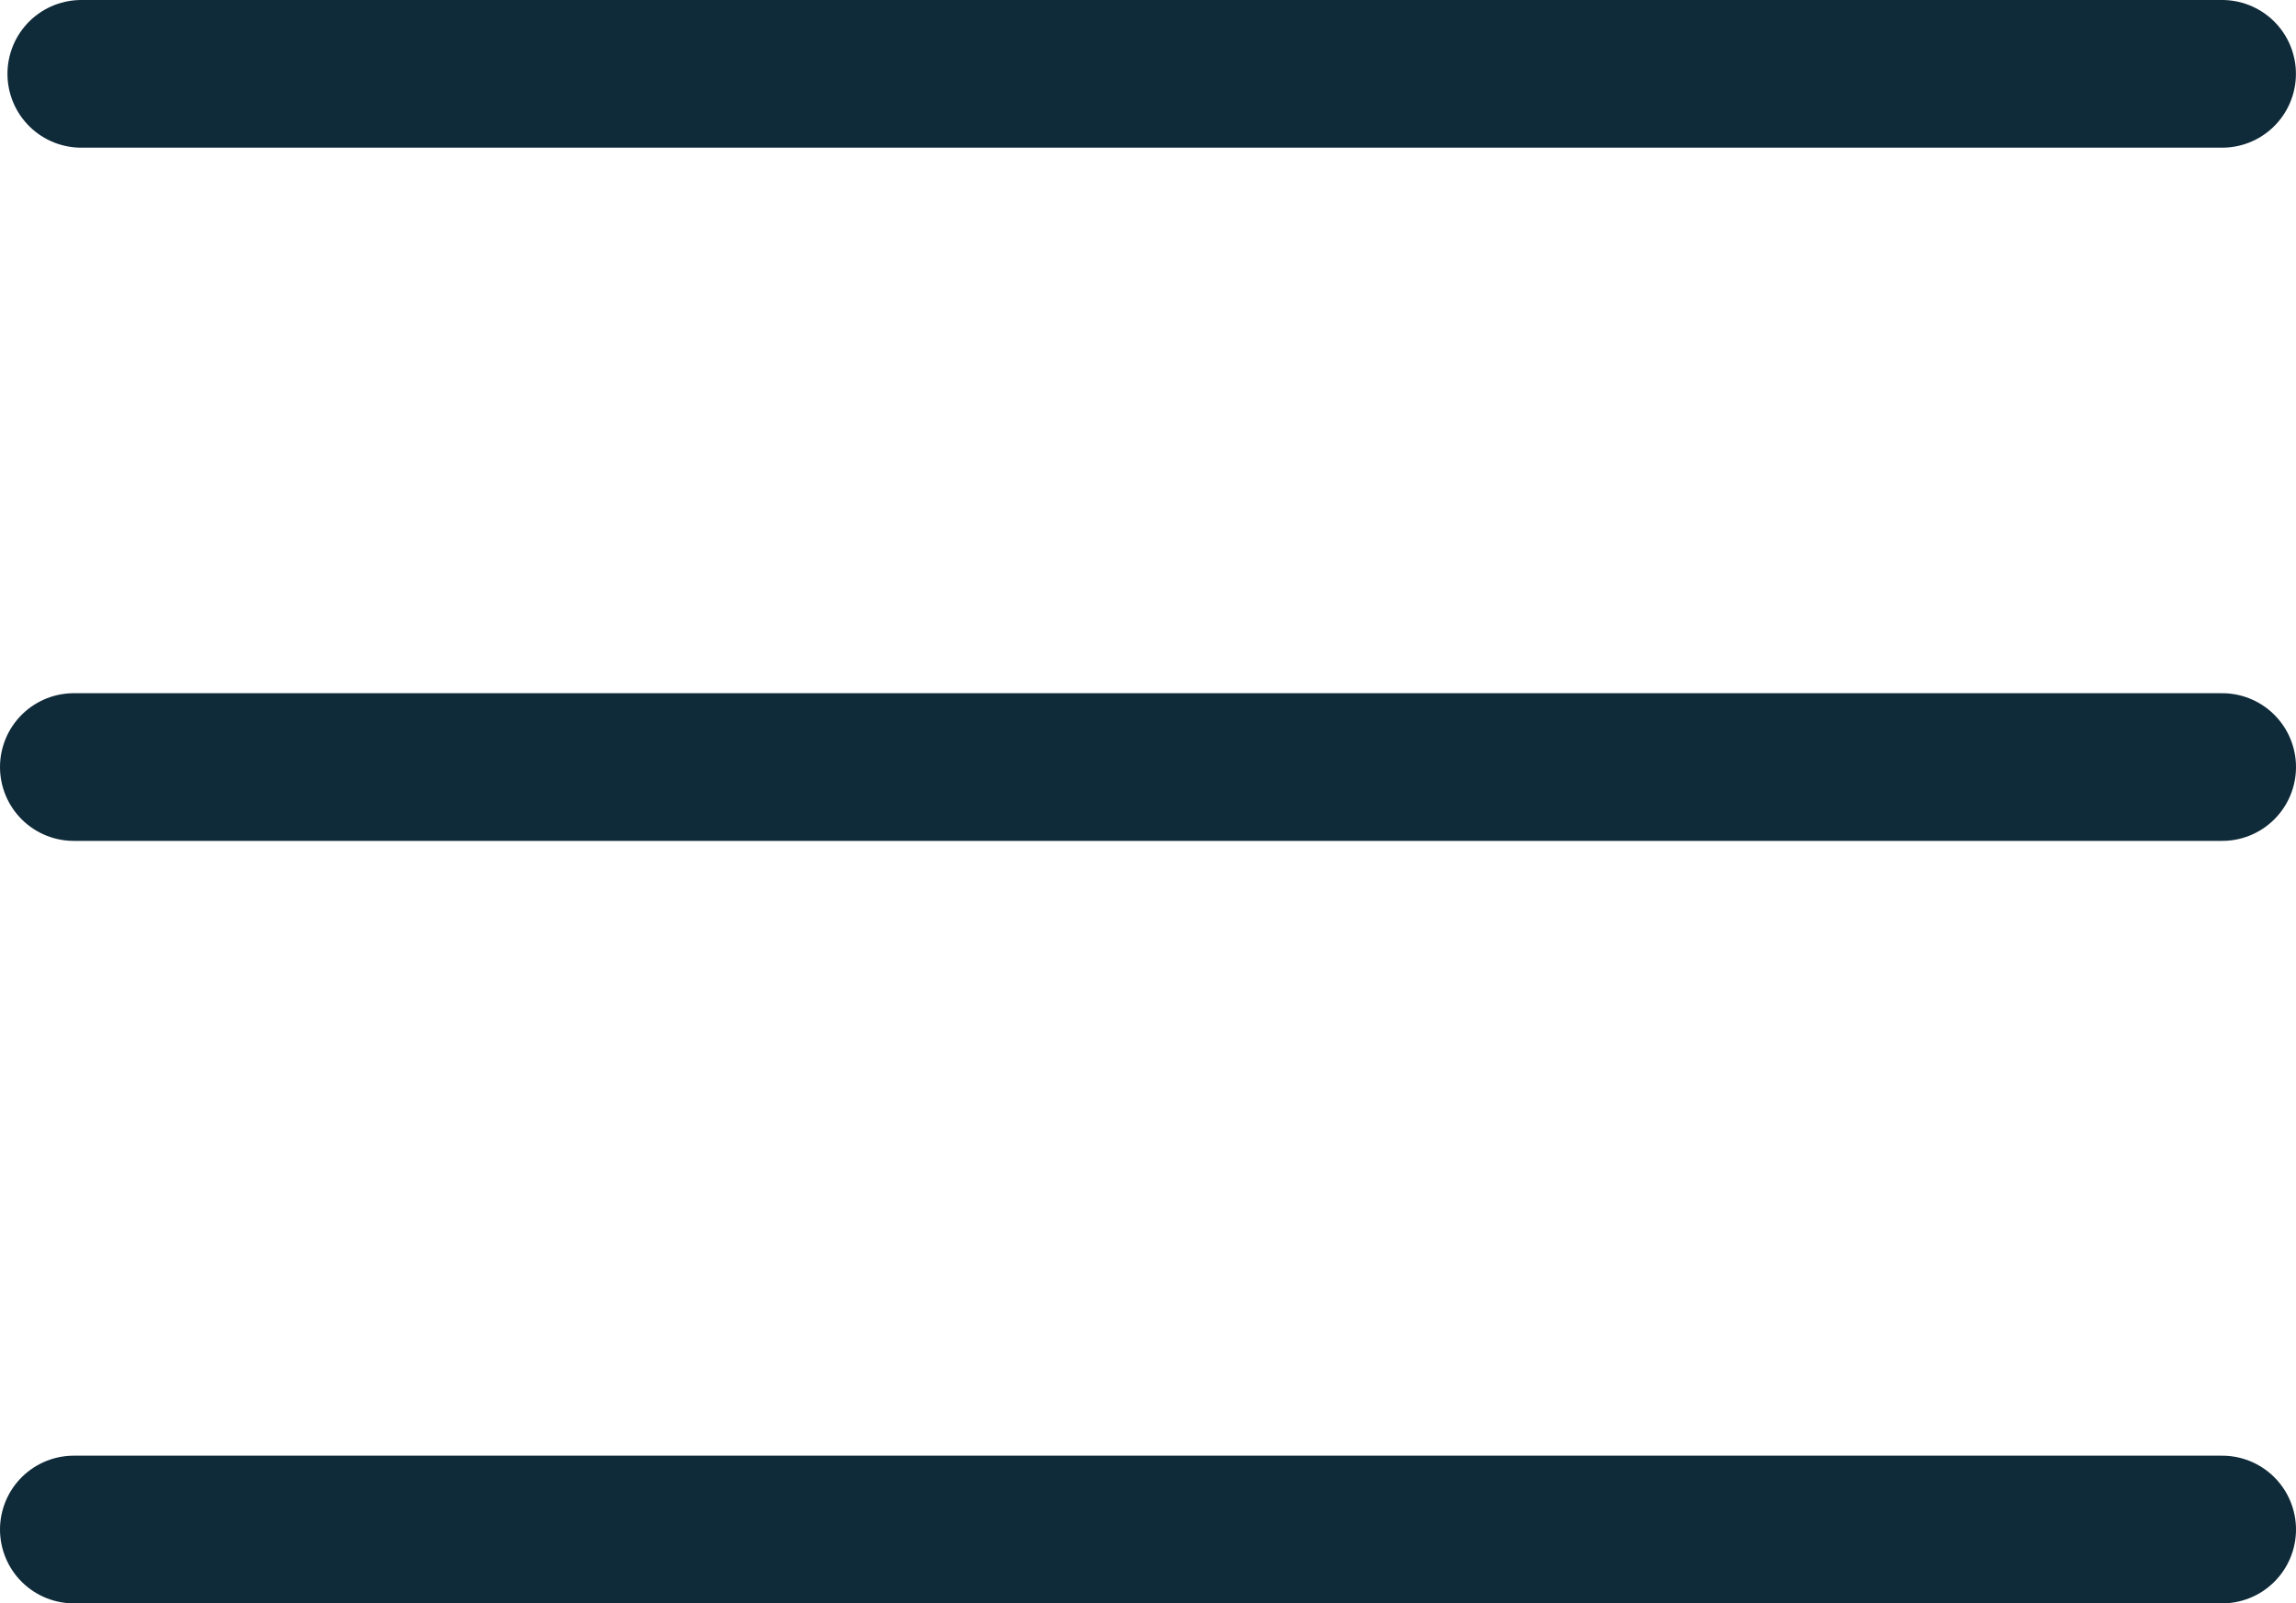
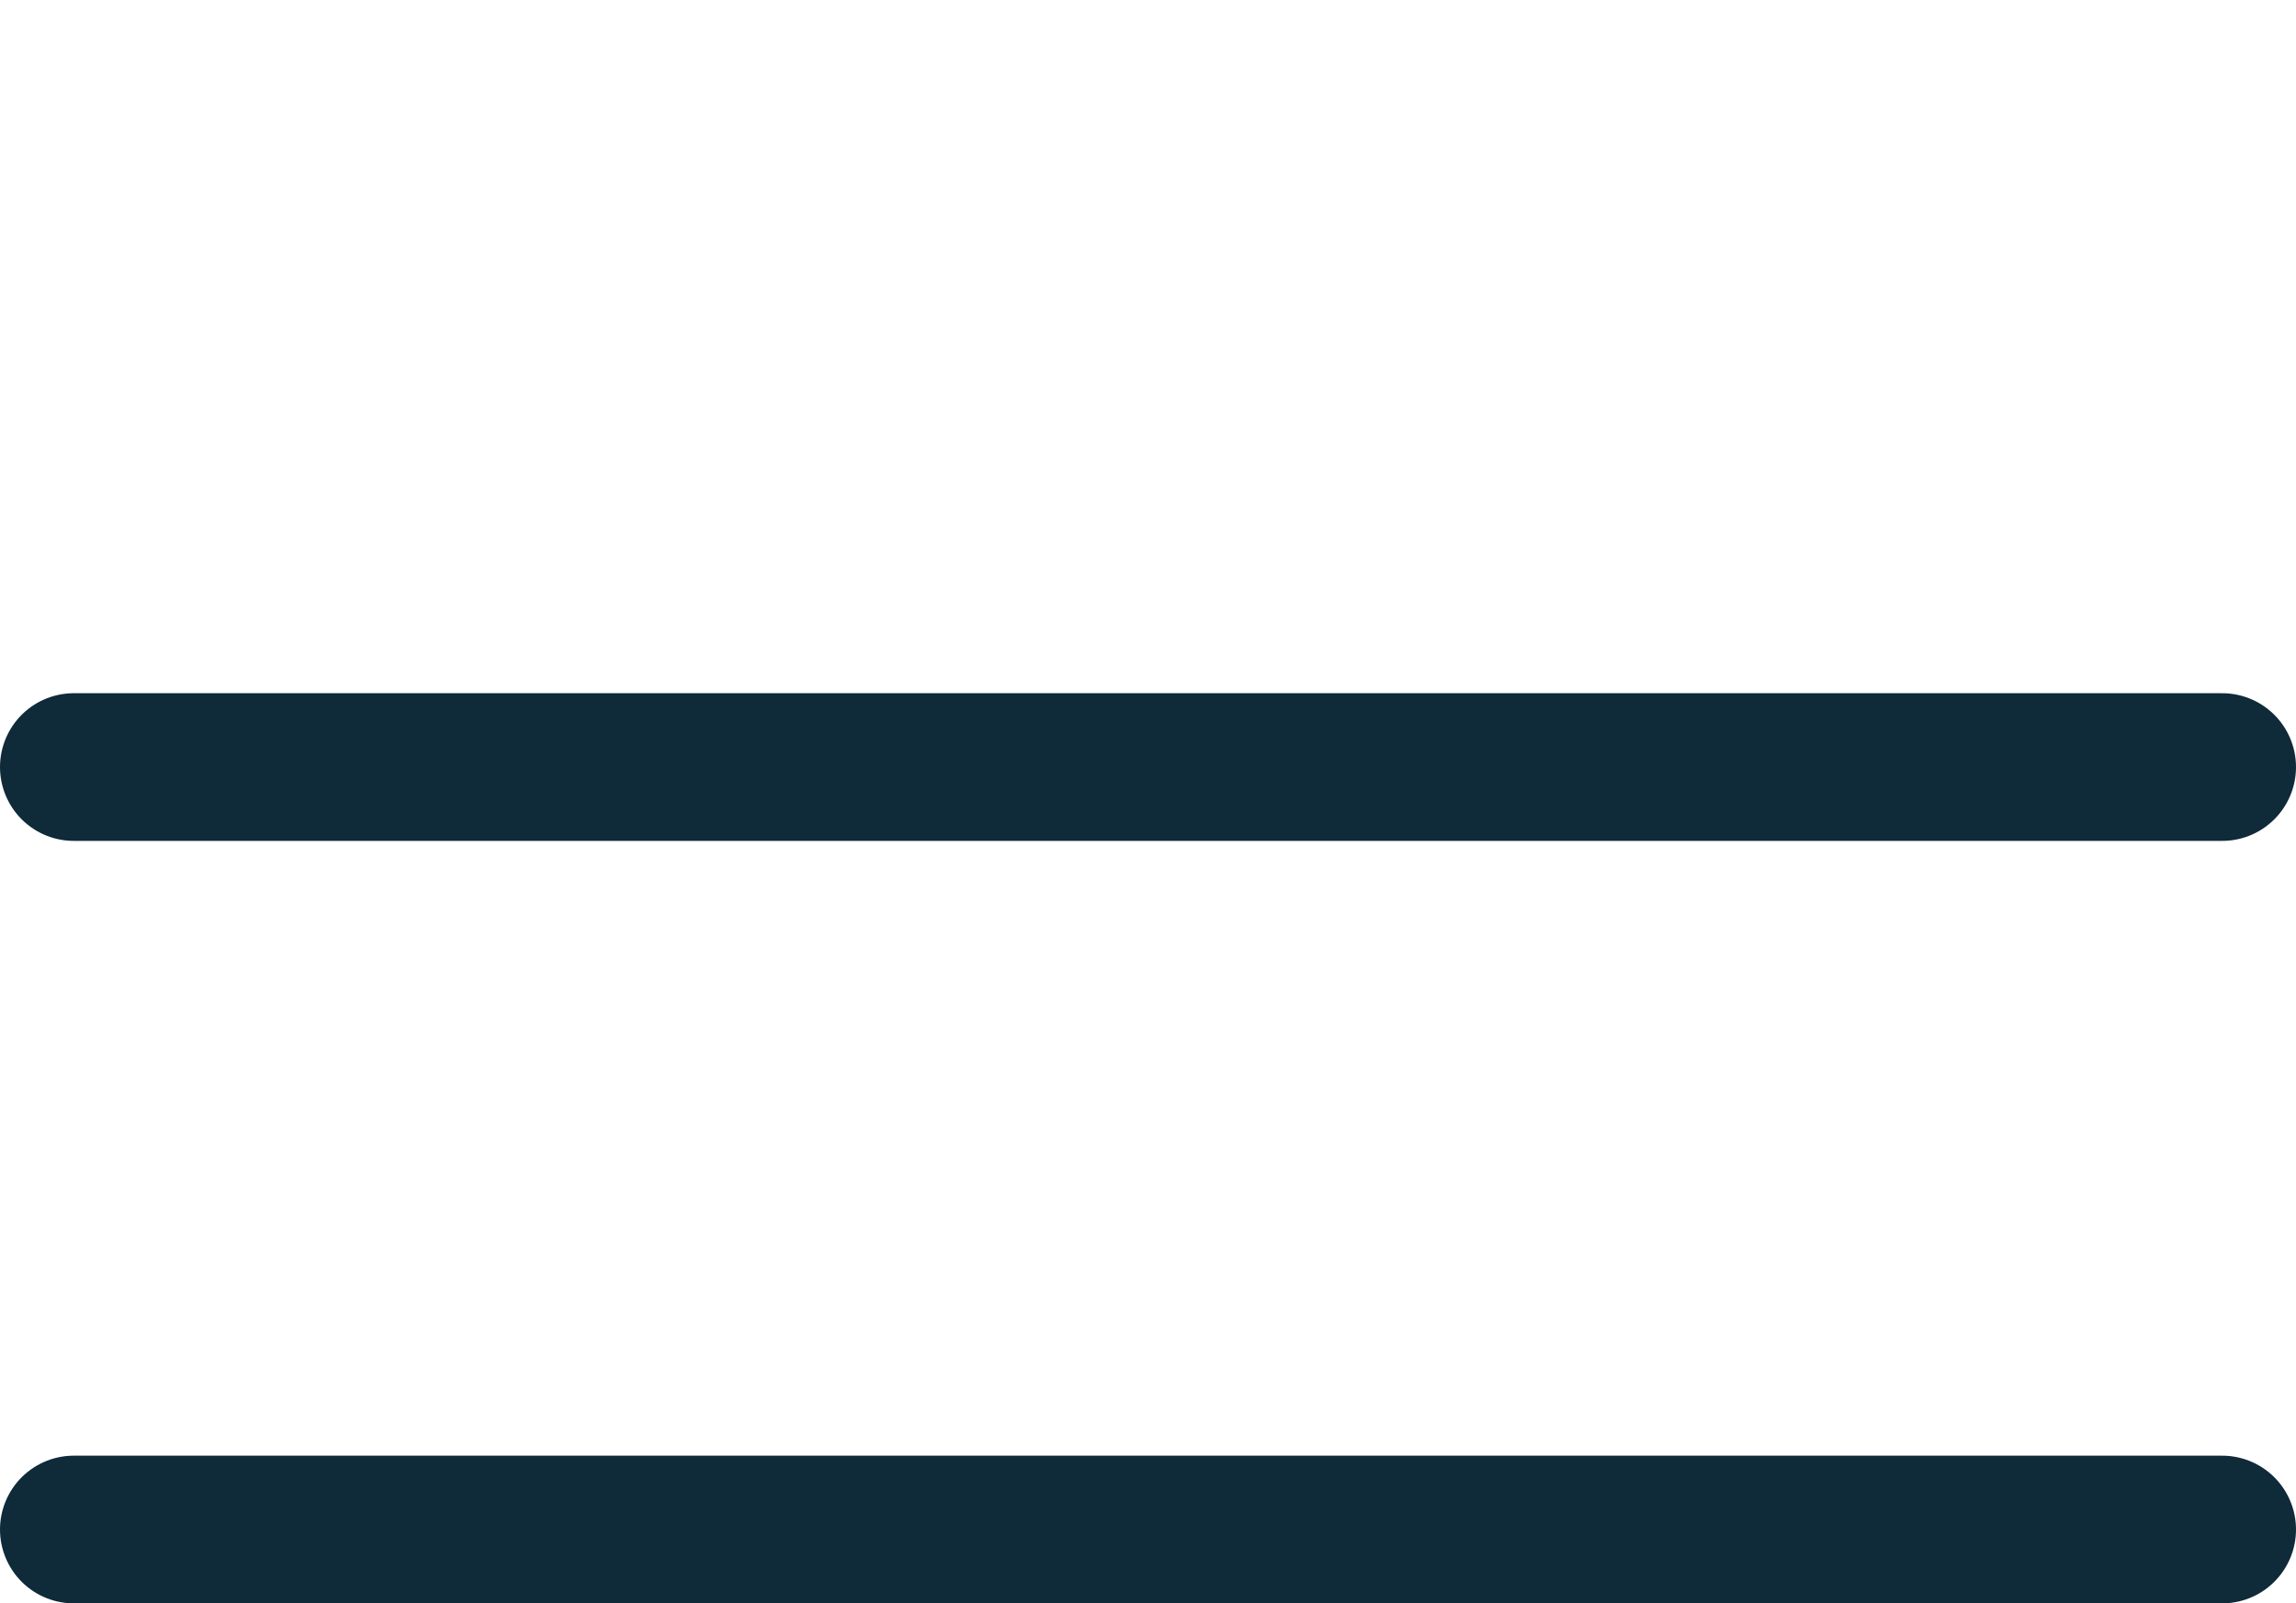
<svg xmlns="http://www.w3.org/2000/svg" width="31.102" height="21.714" viewBox="0 0 31.102 21.714">
  <defs>
    <style>.a{fill:none;stroke:#0f2a39;stroke-linecap:round;stroke-linejoin:round;stroke-width:2px;}</style>
  </defs>
  <g transform="translate(-1.942 -5)">
    <line class="a" x2="29.102" transform="translate(2.942 15.388)" />
-     <line class="a" x2="29" transform="translate(3.043 6)" />
    <line class="a" x2="29.102" transform="translate(2.942 25.714)" />
  </g>
</svg>